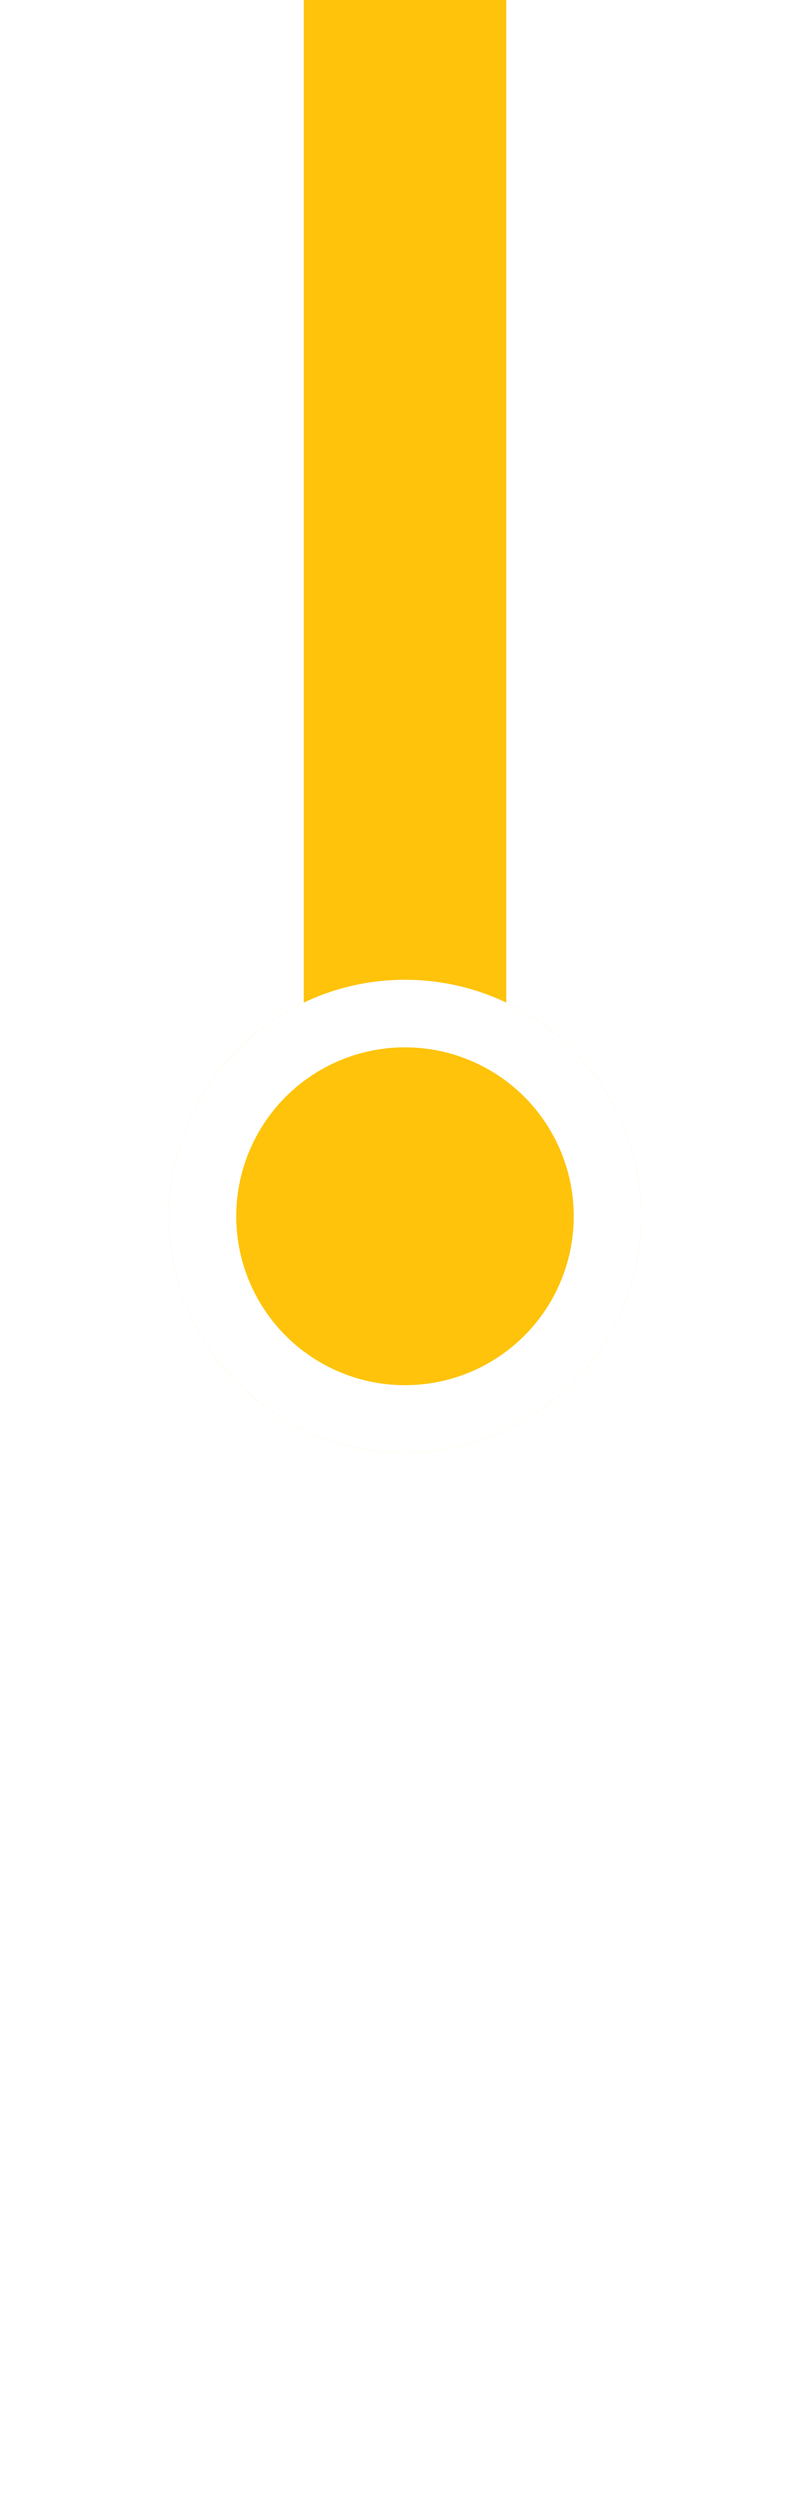
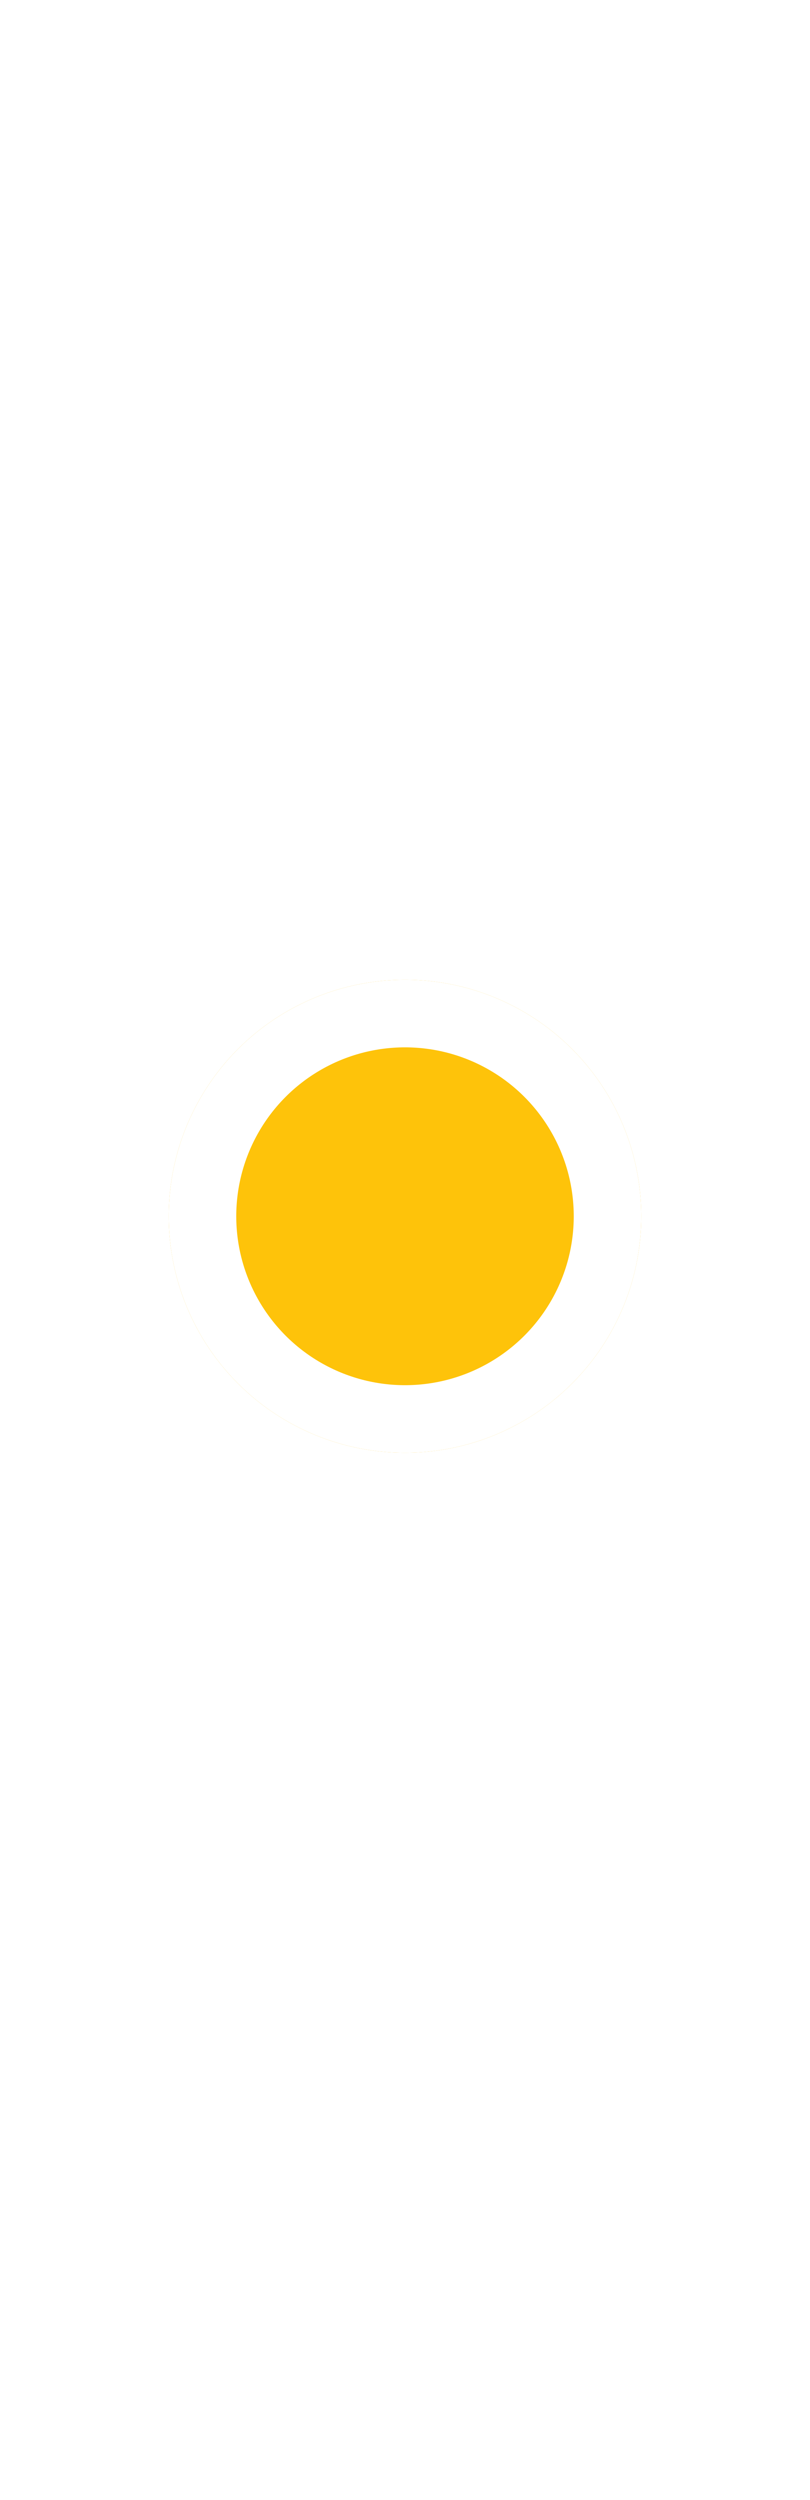
<svg xmlns="http://www.w3.org/2000/svg" width="24" height="74" viewBox="0 0 24 74" fill="none">
-   <rect width="6" height="36" transform="matrix(1 0 0 -1 9 36)" fill="#FEC30A" />
  <g filter="url(#filter0_d_613_11042)">
    <circle cx="7" cy="7" r="7" transform="matrix(1 0 0 -1 5 43)" fill="#FEC30A" />
    <circle cx="7" cy="7" r="6" transform="matrix(1 0 0 -1 5 43)" stroke="white" stroke-width="2" />
  </g>
  <defs>
    <filter id="filter0_d_613_11042" x="4" y="28" width="16" height="16" filterUnits="userSpaceOnUse" color-interpolation-filters="sRGB">
      <feFlood flood-opacity="0" result="BackgroundImageFix" />
      <feColorMatrix in="SourceAlpha" type="matrix" values="0 0 0 0 0 0 0 0 0 0 0 0 0 0 0 0 0 0 127 0" result="hardAlpha" />
      <feOffset />
      <feGaussianBlur stdDeviation="0.5" />
      <feComposite in2="hardAlpha" operator="out" />
      <feColorMatrix type="matrix" values="0 0 0 0 0 0 0 0 0 0 0 0 0 0 0 0 0 0 0.3 0" />
      <feBlend mode="normal" in2="BackgroundImageFix" result="effect1_dropShadow_613_11042" />
      <feBlend mode="normal" in="SourceGraphic" in2="effect1_dropShadow_613_11042" result="shape" />
    </filter>
  </defs>
</svg>